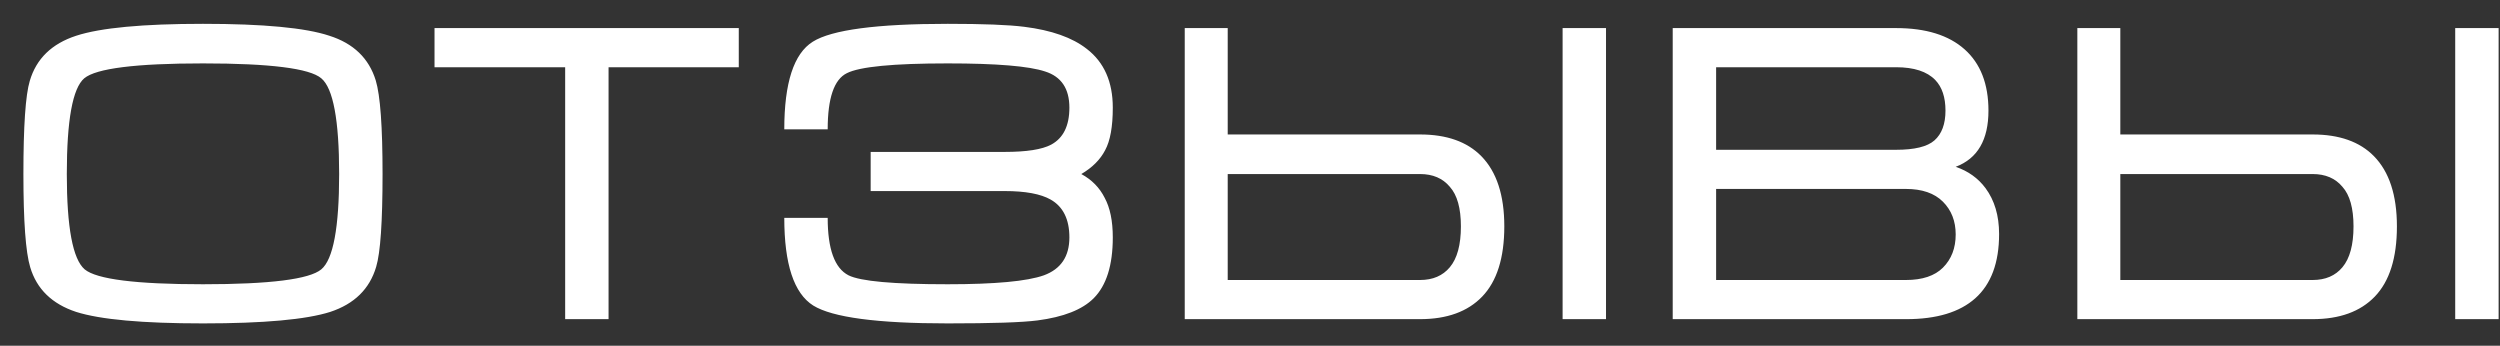
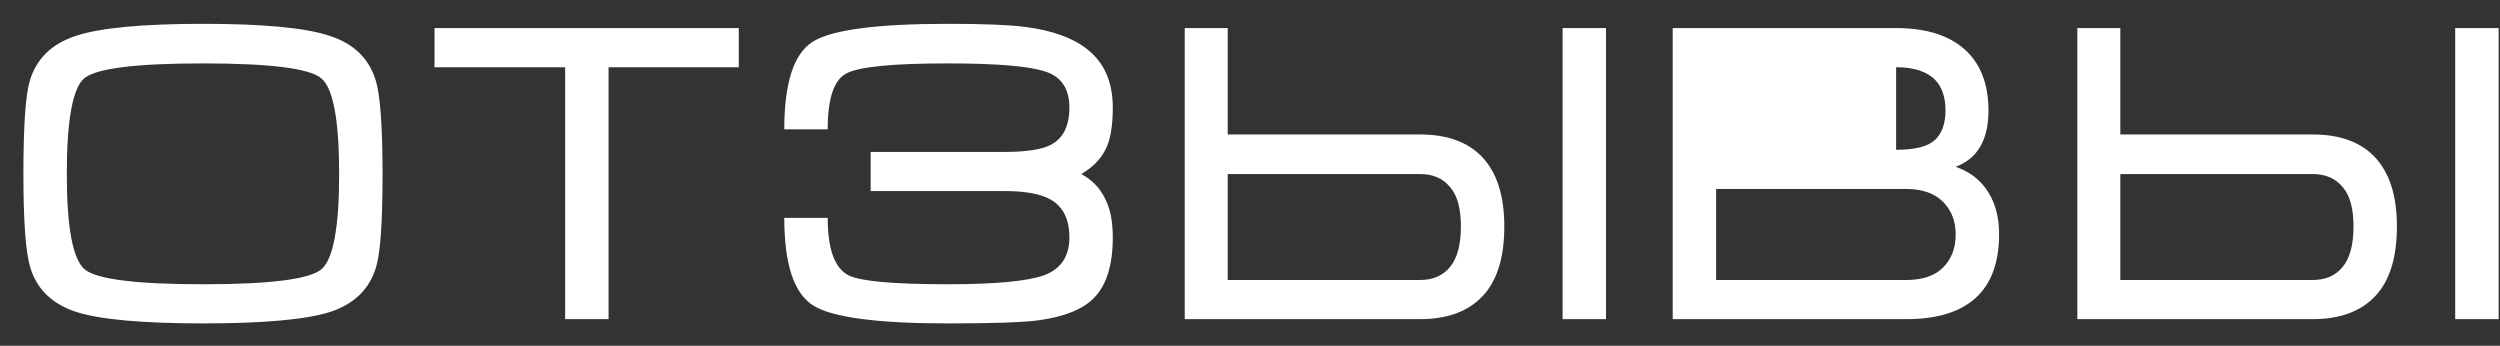
<svg xmlns="http://www.w3.org/2000/svg" width="94" height="13" viewBox="0 0 94 13" fill="none">
  <rect x="0" y="0" width="94" height="13" fill="#333333" stroke="none" />
-   <path d="M7.632 12.16C5.36 12.16 3.771 12.016 2.864 11.728C1.957 11.429 1.381 10.869 1.136 10.048C0.965 9.483 0.88 8.315 0.88 6.544C0.88 4.741 0.96 3.573 1.12 3.04C1.365 2.208 1.947 1.643 2.864 1.344C3.781 1.045 5.371 0.896 7.632 0.896C9.904 0.896 11.488 1.045 12.384 1.344C13.291 1.632 13.872 2.192 14.128 3.024C14.299 3.589 14.384 4.763 14.384 6.544C14.384 8.336 14.304 9.499 14.144 10.032C13.899 10.864 13.323 11.429 12.416 11.728C11.509 12.016 9.915 12.16 7.632 12.16ZM7.632 10.688C10.149 10.688 11.632 10.501 12.08 10.128C12.528 9.755 12.752 8.56 12.752 6.544C12.752 4.517 12.528 3.317 12.08 2.944C11.643 2.571 10.16 2.384 7.632 2.384C5.104 2.384 3.616 2.571 3.168 2.944C2.731 3.317 2.512 4.517 2.512 6.544C2.512 8.549 2.736 9.744 3.184 10.128C3.632 10.501 5.115 10.688 7.632 10.688ZM16.338 1.056H27.778V2.528H22.882V12H21.25V2.528H16.338V1.056ZM41.841 4.048C41.841 4.763 41.745 5.296 41.553 5.648C41.371 6 41.073 6.299 40.657 6.544C41.051 6.757 41.345 7.056 41.537 7.44C41.739 7.813 41.841 8.309 41.841 8.928C41.841 9.973 41.601 10.736 41.121 11.216C40.694 11.643 39.99 11.92 39.009 12.048C38.433 12.123 37.307 12.16 35.633 12.16C32.987 12.16 31.302 11.936 30.577 11.488C29.851 11.029 29.489 9.931 29.489 8.192H31.121C31.121 9.365 31.382 10.085 31.905 10.352C32.353 10.576 33.595 10.688 35.633 10.688C37.414 10.688 38.619 10.576 39.249 10.352C39.889 10.117 40.209 9.643 40.209 8.928C40.209 8.245 39.974 7.771 39.505 7.504C39.131 7.291 38.555 7.184 37.777 7.184H32.737V5.712H37.777C38.598 5.712 39.179 5.621 39.521 5.44C39.979 5.195 40.209 4.731 40.209 4.048C40.209 3.333 39.905 2.88 39.297 2.688C38.689 2.485 37.467 2.384 35.633 2.384C33.585 2.384 32.321 2.507 31.841 2.752C31.361 2.987 31.121 3.691 31.121 4.864H29.489C29.489 3.115 29.846 2.016 30.561 1.568C31.275 1.12 32.966 0.896 35.633 0.896C36.966 0.896 37.926 0.933 38.513 1.008C39.537 1.136 40.321 1.413 40.865 1.84C41.515 2.341 41.841 3.077 41.841 4.048ZM60.386 12H58.754V1.056H60.386V12ZM44.546 1.056H46.162V5.056H53.394C54.396 5.056 55.164 5.328 55.698 5.872C56.274 6.459 56.562 7.339 56.562 8.512C56.562 9.696 56.284 10.576 55.73 11.152C55.186 11.717 54.407 12 53.394 12H44.546V1.056ZM46.162 6.544V10.528H53.394C53.874 10.528 54.247 10.368 54.514 10.048C54.791 9.717 54.93 9.205 54.93 8.512C54.93 7.829 54.791 7.333 54.514 7.024C54.247 6.704 53.874 6.544 53.394 6.544H46.162ZM75.166 8.8C75.166 9.877 74.867 10.683 74.27 11.216C73.683 11.739 72.819 12 71.678 12H62.894V1.056H71.294C72.414 1.056 73.272 1.323 73.87 1.856C74.467 2.389 74.766 3.157 74.766 4.16C74.766 5.259 74.355 5.963 73.534 6.272C74.003 6.432 74.376 6.699 74.654 7.072C74.995 7.531 75.166 8.107 75.166 8.8ZM73.15 4.16C73.15 3.659 73.022 3.275 72.766 3.008C72.456 2.688 71.966 2.528 71.294 2.528H64.526V5.632H71.294C71.987 5.632 72.467 5.515 72.734 5.28C73.011 5.035 73.15 4.661 73.15 4.16ZM64.526 7.104V10.528H71.662C72.28 10.528 72.744 10.373 73.054 10.064C73.374 9.744 73.534 9.328 73.534 8.816C73.534 8.315 73.374 7.904 73.054 7.584C72.734 7.264 72.27 7.104 71.662 7.104H64.526ZM93.948 12H92.316V1.056H93.948V12ZM78.108 1.056H79.724V5.056H86.956C87.959 5.056 88.727 5.328 89.26 5.872C89.836 6.459 90.124 7.339 90.124 8.512C90.124 9.696 89.847 10.576 89.292 11.152C88.748 11.717 87.969 12 86.956 12H78.108V1.056ZM79.724 6.544V10.528H86.956C87.436 10.528 87.809 10.368 88.076 10.048C88.353 9.717 88.492 9.205 88.492 8.512C88.492 7.829 88.353 7.333 88.076 7.024C87.809 6.704 87.436 6.544 86.956 6.544H79.724Z" fill="white" />
+   <path d="M7.632 12.16C5.36 12.16 3.771 12.016 2.864 11.728C1.957 11.429 1.381 10.869 1.136 10.048C0.965 9.483 0.88 8.315 0.88 6.544C0.88 4.741 0.96 3.573 1.12 3.04C1.365 2.208 1.947 1.643 2.864 1.344C3.781 1.045 5.371 0.896 7.632 0.896C9.904 0.896 11.488 1.045 12.384 1.344C13.291 1.632 13.872 2.192 14.128 3.024C14.299 3.589 14.384 4.763 14.384 6.544C14.384 8.336 14.304 9.499 14.144 10.032C13.899 10.864 13.323 11.429 12.416 11.728C11.509 12.016 9.915 12.16 7.632 12.16ZM7.632 10.688C10.149 10.688 11.632 10.501 12.08 10.128C12.528 9.755 12.752 8.56 12.752 6.544C12.752 4.517 12.528 3.317 12.08 2.944C11.643 2.571 10.16 2.384 7.632 2.384C5.104 2.384 3.616 2.571 3.168 2.944C2.731 3.317 2.512 4.517 2.512 6.544C2.512 8.549 2.736 9.744 3.184 10.128C3.632 10.501 5.115 10.688 7.632 10.688ZM16.338 1.056H27.778V2.528H22.882V12H21.25V2.528H16.338V1.056ZM41.841 4.048C41.841 4.763 41.745 5.296 41.553 5.648C41.371 6 41.073 6.299 40.657 6.544C41.051 6.757 41.345 7.056 41.537 7.44C41.739 7.813 41.841 8.309 41.841 8.928C41.841 9.973 41.601 10.736 41.121 11.216C40.694 11.643 39.99 11.92 39.009 12.048C38.433 12.123 37.307 12.16 35.633 12.16C32.987 12.16 31.302 11.936 30.577 11.488C29.851 11.029 29.489 9.931 29.489 8.192H31.121C31.121 9.365 31.382 10.085 31.905 10.352C32.353 10.576 33.595 10.688 35.633 10.688C37.414 10.688 38.619 10.576 39.249 10.352C39.889 10.117 40.209 9.643 40.209 8.928C40.209 8.245 39.974 7.771 39.505 7.504C39.131 7.291 38.555 7.184 37.777 7.184H32.737V5.712H37.777C38.598 5.712 39.179 5.621 39.521 5.44C39.979 5.195 40.209 4.731 40.209 4.048C40.209 3.333 39.905 2.88 39.297 2.688C38.689 2.485 37.467 2.384 35.633 2.384C33.585 2.384 32.321 2.507 31.841 2.752C31.361 2.987 31.121 3.691 31.121 4.864H29.489C29.489 3.115 29.846 2.016 30.561 1.568C31.275 1.12 32.966 0.896 35.633 0.896C36.966 0.896 37.926 0.933 38.513 1.008C39.537 1.136 40.321 1.413 40.865 1.84C41.515 2.341 41.841 3.077 41.841 4.048ZM60.386 12H58.754V1.056H60.386V12ZM44.546 1.056H46.162V5.056H53.394C54.396 5.056 55.164 5.328 55.698 5.872C56.274 6.459 56.562 7.339 56.562 8.512C56.562 9.696 56.284 10.576 55.73 11.152C55.186 11.717 54.407 12 53.394 12H44.546V1.056ZM46.162 6.544V10.528H53.394C53.874 10.528 54.247 10.368 54.514 10.048C54.791 9.717 54.93 9.205 54.93 8.512C54.93 7.829 54.791 7.333 54.514 7.024C54.247 6.704 53.874 6.544 53.394 6.544H46.162ZM75.166 8.8C75.166 9.877 74.867 10.683 74.27 11.216C73.683 11.739 72.819 12 71.678 12H62.894V1.056H71.294C72.414 1.056 73.272 1.323 73.87 1.856C74.467 2.389 74.766 3.157 74.766 4.16C74.766 5.259 74.355 5.963 73.534 6.272C74.003 6.432 74.376 6.699 74.654 7.072C74.995 7.531 75.166 8.107 75.166 8.8ZM73.15 4.16C73.15 3.659 73.022 3.275 72.766 3.008C72.456 2.688 71.966 2.528 71.294 2.528V5.632H71.294C71.987 5.632 72.467 5.515 72.734 5.28C73.011 5.035 73.15 4.661 73.15 4.16ZM64.526 7.104V10.528H71.662C72.28 10.528 72.744 10.373 73.054 10.064C73.374 9.744 73.534 9.328 73.534 8.816C73.534 8.315 73.374 7.904 73.054 7.584C72.734 7.264 72.27 7.104 71.662 7.104H64.526ZM93.948 12H92.316V1.056H93.948V12ZM78.108 1.056H79.724V5.056H86.956C87.959 5.056 88.727 5.328 89.26 5.872C89.836 6.459 90.124 7.339 90.124 8.512C90.124 9.696 89.847 10.576 89.292 11.152C88.748 11.717 87.969 12 86.956 12H78.108V1.056ZM79.724 6.544V10.528H86.956C87.436 10.528 87.809 10.368 88.076 10.048C88.353 9.717 88.492 9.205 88.492 8.512C88.492 7.829 88.353 7.333 88.076 7.024C87.809 6.704 87.436 6.544 86.956 6.544H79.724Z" fill="white" />
</svg>